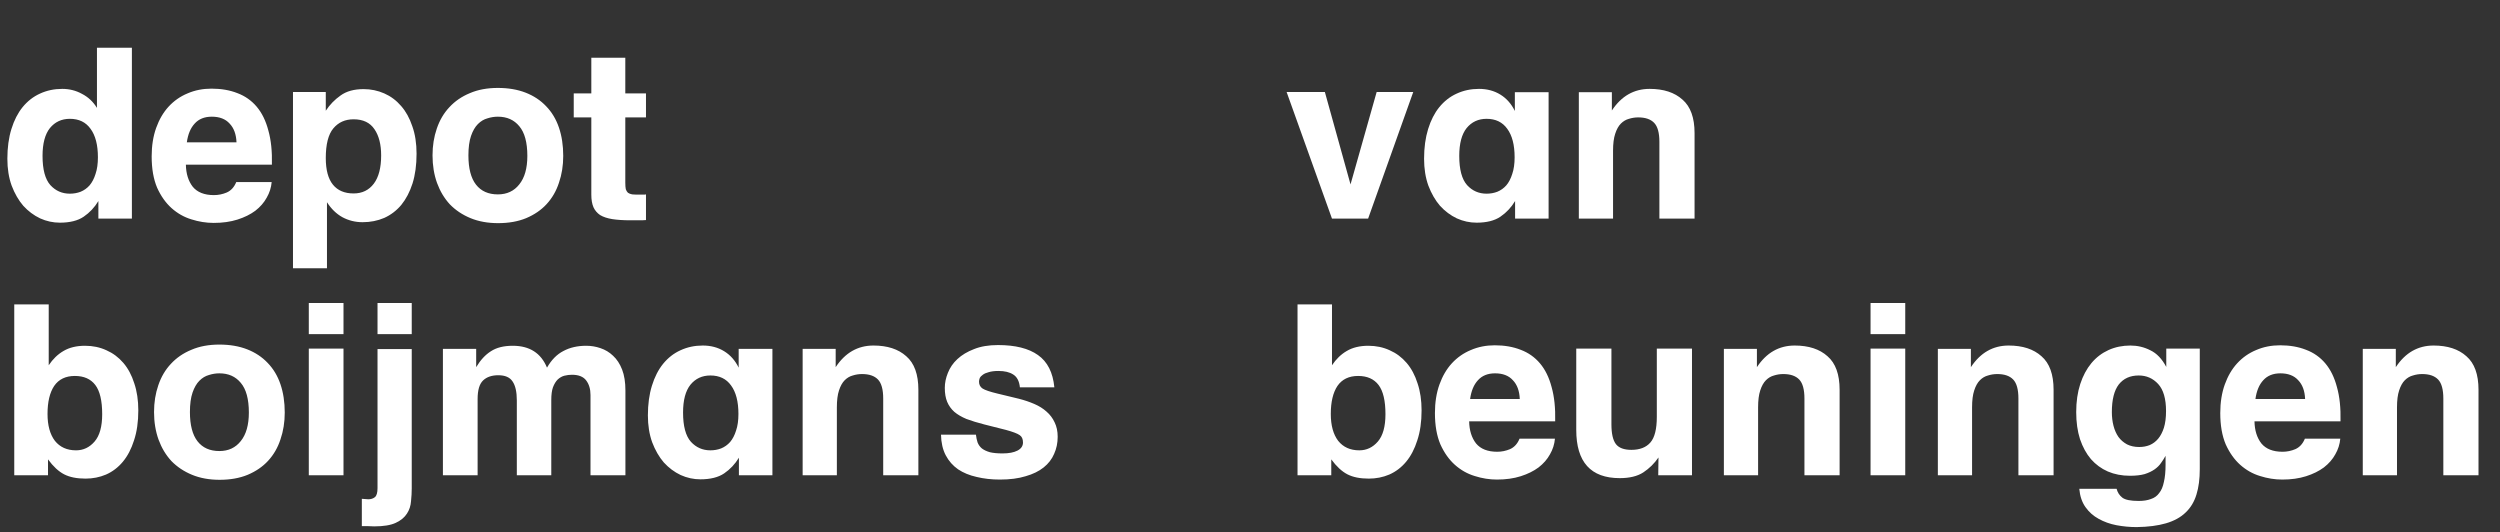
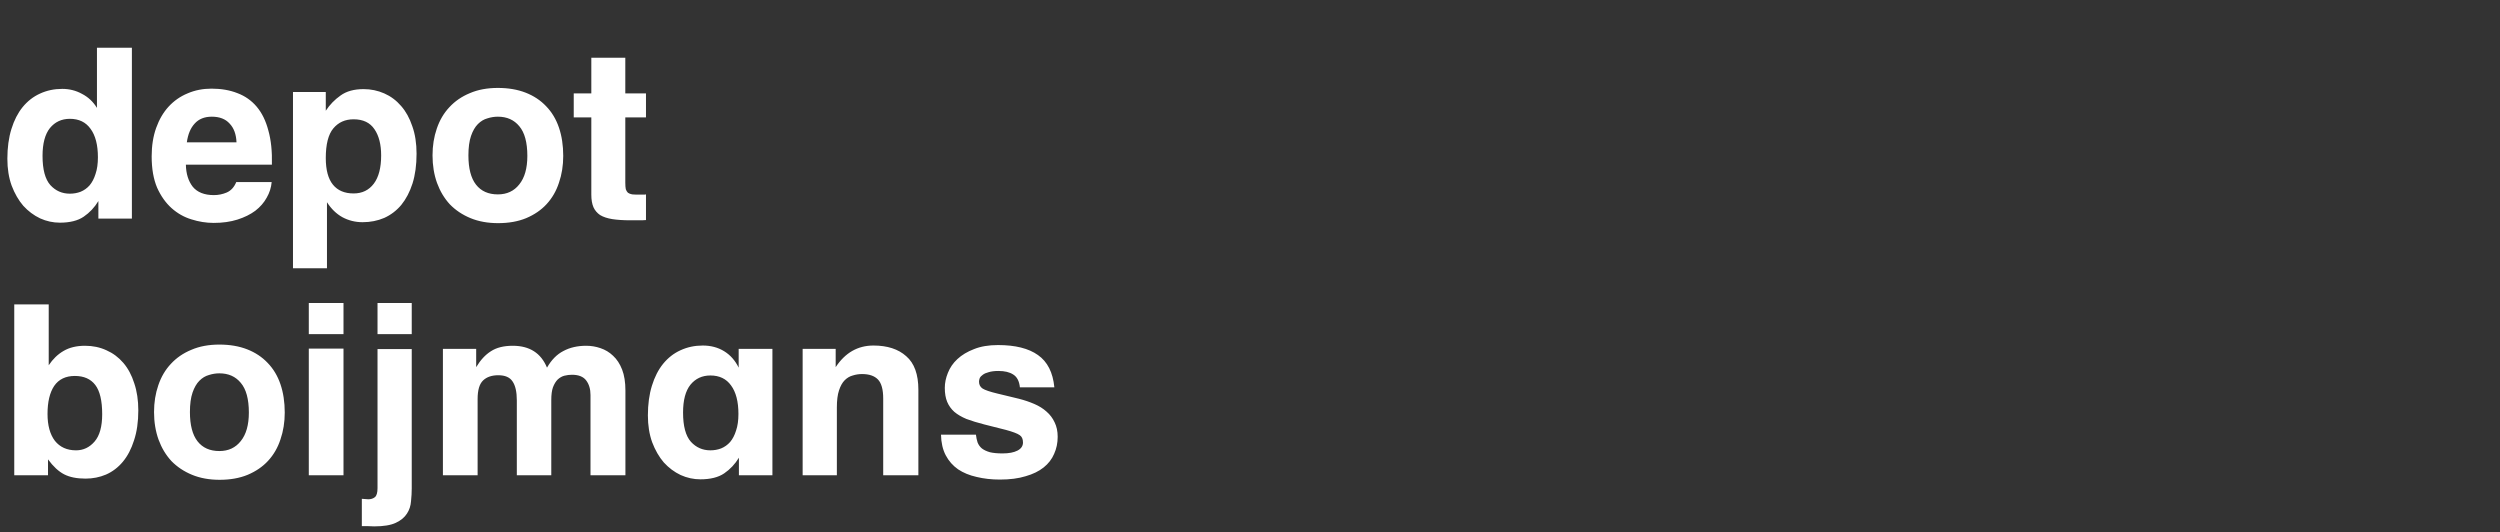
<svg xmlns="http://www.w3.org/2000/svg" width="263" height="56" viewBox="0 0 263 56" fill="none">
  <rect x="0" y="0" width="263" height="56" fill="#333333" stroke="none" />
  <path d="M4.475 16.4C4.475 17.833 4.75 18.858 5.3 19.475C5.85 20.075 6.533 20.375 7.35 20.375C7.75 20.375 8.125 20.308 8.475 20.175C8.842 20.025 9.158 19.8 9.425 19.5C9.692 19.183 9.9 18.783 10.05 18.3C10.217 17.817 10.3 17.233 10.3 16.55C10.3 15.25 10.042 14.25 9.525 13.55C9.025 12.85 8.3 12.5 7.35 12.5C6.483 12.5 5.783 12.825 5.25 13.475C4.733 14.125 4.475 15.1 4.475 16.4ZM0.775 16.7C0.775 15.533 0.917 14.492 1.2 13.575C1.483 12.658 1.875 11.892 2.375 11.275C2.892 10.642 3.5 10.167 4.2 9.85C4.917 9.517 5.7 9.35 6.55 9.35C7.3 9.35 7.992 9.525 8.625 9.875C9.275 10.208 9.8 10.7 10.2 11.35V5.025H13.875V23H10.35V21.15C9.95 21.817 9.433 22.367 8.8 22.8C8.183 23.217 7.35 23.425 6.3 23.425C5.583 23.425 4.892 23.275 4.225 22.975C3.558 22.658 2.967 22.217 2.45 21.65C1.95 21.067 1.542 20.358 1.225 19.525C0.925 18.692 0.775 17.75 0.775 16.7ZM24.88 14.975C24.847 14.125 24.605 13.467 24.155 13C23.722 12.517 23.097 12.275 22.28 12.275C21.514 12.275 20.914 12.517 20.48 13C20.047 13.467 19.772 14.125 19.655 14.975H24.88ZM15.955 16.45C15.955 15.333 16.114 14.333 16.43 13.45C16.747 12.567 17.18 11.825 17.73 11.225C18.297 10.608 18.964 10.142 19.73 9.825C20.497 9.492 21.339 9.325 22.255 9.325C23.272 9.325 24.18 9.483 24.98 9.8C25.78 10.1 26.455 10.575 27.005 11.225C27.555 11.875 27.964 12.708 28.23 13.725C28.514 14.725 28.639 15.925 28.605 17.325H19.555C19.572 18.275 19.814 19.05 20.28 19.65C20.764 20.233 21.505 20.525 22.505 20.525C22.972 20.525 23.422 20.433 23.855 20.25C24.305 20.05 24.639 19.683 24.855 19.15H28.58C28.53 19.733 28.355 20.283 28.055 20.8C27.772 21.317 27.372 21.775 26.855 22.175C26.339 22.558 25.714 22.867 24.98 23.1C24.247 23.333 23.414 23.45 22.48 23.45C21.697 23.45 20.914 23.325 20.13 23.075C19.364 22.842 18.672 22.45 18.055 21.9C17.439 21.35 16.93 20.633 16.53 19.75C16.147 18.85 15.955 17.75 15.955 16.45ZM34.272 16.625C34.272 17.875 34.522 18.808 35.022 19.425C35.522 20.042 36.247 20.35 37.197 20.35C38.097 20.35 38.805 20.008 39.322 19.325C39.839 18.642 40.097 17.65 40.097 16.35C40.097 15.2 39.864 14.283 39.397 13.6C38.93 12.9 38.197 12.55 37.197 12.55C36.313 12.55 35.605 12.867 35.072 13.5C34.538 14.133 34.272 15.175 34.272 16.625ZM34.272 9.675V11.65C34.688 11.017 35.205 10.483 35.822 10.05C36.438 9.6 37.247 9.375 38.247 9.375C39.014 9.375 39.739 9.525 40.422 9.825C41.105 10.125 41.697 10.567 42.197 11.15C42.697 11.717 43.089 12.425 43.372 13.275C43.672 14.108 43.822 15.075 43.822 16.175C43.822 17.358 43.68 18.4 43.397 19.3C43.114 20.183 42.722 20.933 42.222 21.55C41.722 22.15 41.122 22.608 40.422 22.925C39.722 23.225 38.964 23.375 38.147 23.375C37.38 23.375 36.672 23.2 36.022 22.85C35.389 22.5 34.847 21.975 34.397 21.275V28.225H30.822V9.675H34.272ZM49.277 16.35C49.277 17.717 49.544 18.742 50.077 19.425C50.611 20.108 51.377 20.45 52.377 20.45C53.327 20.45 54.077 20.1 54.627 19.4C55.194 18.7 55.477 17.7 55.477 16.4C55.477 14.983 55.194 13.942 54.627 13.275C54.077 12.608 53.327 12.275 52.377 12.275C52.011 12.275 51.644 12.333 51.277 12.45C50.91 12.55 50.577 12.75 50.277 13.05C49.977 13.35 49.736 13.767 49.552 14.3C49.369 14.833 49.277 15.517 49.277 16.35ZM45.502 16.35C45.502 15.333 45.652 14.392 45.952 13.525C46.252 12.642 46.694 11.892 47.277 11.275C47.861 10.642 48.577 10.15 49.427 9.8C50.277 9.433 51.261 9.25 52.377 9.25C53.477 9.25 54.452 9.417 55.302 9.75C56.152 10.083 56.869 10.558 57.452 11.175C58.052 11.792 58.502 12.542 58.802 13.425C59.102 14.308 59.252 15.3 59.252 16.4C59.252 17.417 59.102 18.358 58.802 19.225C58.519 20.092 58.086 20.842 57.502 21.475C56.935 22.092 56.219 22.583 55.352 22.95C54.502 23.3 53.519 23.475 52.402 23.475C51.319 23.475 50.352 23.3 49.502 22.95C48.652 22.6 47.927 22.117 47.327 21.5C46.744 20.867 46.294 20.117 45.977 19.25C45.66 18.367 45.502 17.4 45.502 16.35ZM62.207 9.825V6.075H65.782V9.825H67.957V12.35H65.782V19.225C65.782 19.508 65.799 19.733 65.832 19.9C65.882 20.05 65.957 20.175 66.057 20.275C66.174 20.358 66.324 20.417 66.507 20.45C66.707 20.467 66.966 20.475 67.282 20.475H67.632C67.799 20.475 67.907 20.467 67.957 20.45V23.15C67.824 23.167 67.682 23.175 67.532 23.175C67.399 23.175 67.266 23.175 67.132 23.175H66.307C65.574 23.175 64.941 23.133 64.407 23.05C63.891 22.967 63.466 22.825 63.132 22.625C62.816 22.408 62.582 22.133 62.432 21.8C62.282 21.45 62.207 21.008 62.207 20.475V12.35H60.357V9.825H62.207ZM5 43.55C5 44.75 5.258 45.692 5.775 46.375C6.308 47.042 7.05 47.375 8 47.375C8.767 47.375 9.417 47.067 9.95 46.45C10.483 45.833 10.75 44.875 10.75 43.575C10.75 42.158 10.508 41.133 10.025 40.5C9.542 39.867 8.825 39.55 7.875 39.55C6.908 39.55 6.183 39.9 5.7 40.6C5.233 41.3 5 42.283 5 43.55ZM5.125 32.025V38.425C5.558 37.775 6.075 37.275 6.675 36.925C7.292 36.558 8.05 36.375 8.95 36.375C9.767 36.375 10.517 36.533 11.2 36.85C11.883 37.15 12.475 37.592 12.975 38.175C13.475 38.758 13.858 39.475 14.125 40.325C14.408 41.158 14.55 42.108 14.55 43.175C14.55 44.375 14.4 45.425 14.1 46.325C13.817 47.225 13.425 47.975 12.925 48.575C12.425 49.175 11.833 49.625 11.15 49.925C10.483 50.208 9.767 50.35 9 50.35C8.083 50.35 7.333 50.2 6.75 49.9C6.167 49.6 5.6 49.075 5.05 48.325V50H1.5V32.025H5.125ZM19.98 43.35C19.98 44.717 20.247 45.742 20.78 46.425C21.314 47.108 22.08 47.45 23.08 47.45C24.03 47.45 24.78 47.1 25.33 46.4C25.897 45.7 26.18 44.7 26.18 43.4C26.18 41.983 25.897 40.942 25.33 40.275C24.78 39.608 24.03 39.275 23.08 39.275C22.714 39.275 22.347 39.333 21.98 39.45C21.614 39.55 21.28 39.75 20.98 40.05C20.68 40.35 20.439 40.767 20.255 41.3C20.072 41.833 19.98 42.517 19.98 43.35ZM16.205 43.35C16.205 42.333 16.355 41.392 16.655 40.525C16.955 39.642 17.397 38.892 17.98 38.275C18.564 37.642 19.28 37.15 20.13 36.8C20.98 36.433 21.964 36.25 23.08 36.25C24.18 36.25 25.155 36.417 26.005 36.75C26.855 37.083 27.572 37.558 28.155 38.175C28.755 38.792 29.205 39.542 29.505 40.425C29.805 41.308 29.955 42.3 29.955 43.4C29.955 44.417 29.805 45.358 29.505 46.225C29.222 47.092 28.789 47.842 28.205 48.475C27.639 49.092 26.922 49.583 26.055 49.95C25.205 50.3 24.222 50.475 23.105 50.475C22.022 50.475 21.055 50.3 20.205 49.95C19.355 49.6 18.63 49.117 18.03 48.5C17.447 47.867 16.997 47.117 16.68 46.25C16.364 45.367 16.205 44.4 16.205 43.35ZM36.136 31.875V35.15H32.486V31.875H36.136ZM36.136 36.675V50H32.486V36.675H36.136ZM43.315 31.875V35.15H39.715V31.875H43.315ZM43.315 36.725V51.375C43.315 51.808 43.29 52.258 43.24 52.725C43.207 53.208 43.065 53.642 42.815 54.025C42.565 54.425 42.173 54.75 41.64 55C41.107 55.25 40.348 55.375 39.365 55.375C39.148 55.375 38.923 55.367 38.69 55.35C38.473 55.35 38.265 55.35 38.065 55.35V52.475C38.182 52.492 38.298 52.5 38.415 52.5C38.548 52.517 38.657 52.525 38.74 52.525C39.023 52.525 39.257 52.45 39.44 52.3C39.623 52.15 39.715 51.833 39.715 51.35V36.725H43.315ZM50.094 36.7V38.625C50.544 37.875 51.061 37.317 51.645 36.95C52.228 36.567 52.995 36.375 53.944 36.375C55.711 36.375 56.911 37.142 57.544 38.675C58.011 37.858 58.586 37.275 59.27 36.925C59.953 36.558 60.753 36.375 61.669 36.375C62.186 36.375 62.686 36.458 63.169 36.625C63.669 36.792 64.111 37.058 64.495 37.425C64.894 37.792 65.211 38.275 65.445 38.875C65.678 39.475 65.794 40.208 65.794 41.075V50H62.12V41.55C62.12 40.933 61.969 40.425 61.669 40.025C61.37 39.625 60.87 39.425 60.169 39.425C59.903 39.425 59.636 39.458 59.37 39.525C59.12 39.592 58.886 39.725 58.669 39.925C58.469 40.125 58.303 40.4 58.169 40.75C58.053 41.083 57.995 41.525 57.995 42.075V50H54.37V42.125C54.37 41.225 54.219 40.558 53.919 40.125C53.636 39.692 53.136 39.475 52.419 39.475C51.736 39.475 51.203 39.658 50.819 40.025C50.436 40.392 50.245 41.042 50.245 41.975V50H46.594V36.7H50.094ZM71.858 43.4C71.858 44.833 72.133 45.858 72.683 46.475C73.233 47.075 73.916 47.375 74.733 47.375C75.133 47.375 75.508 47.308 75.858 47.175C76.225 47.025 76.541 46.8 76.808 46.5C77.075 46.183 77.283 45.783 77.433 45.3C77.6 44.817 77.683 44.233 77.683 43.55C77.683 42.25 77.424 41.25 76.908 40.55C76.408 39.85 75.683 39.5 74.733 39.5C73.866 39.5 73.166 39.825 72.633 40.475C72.116 41.125 71.858 42.1 71.858 43.4ZM68.158 43.7C68.158 42.533 68.299 41.492 68.583 40.575C68.866 39.658 69.258 38.892 69.758 38.275C70.275 37.642 70.883 37.167 71.583 36.85C72.299 36.517 73.083 36.35 73.933 36.35C74.783 36.35 75.533 36.55 76.183 36.95C76.833 37.35 77.341 37.925 77.708 38.675V36.7H81.258V50H77.733V48.15C77.333 48.817 76.816 49.367 76.183 49.8C75.566 50.217 74.733 50.425 73.683 50.425C72.966 50.425 72.275 50.275 71.608 49.975C70.941 49.658 70.35 49.217 69.833 48.65C69.333 48.067 68.924 47.358 68.608 46.525C68.308 45.692 68.158 44.75 68.158 43.7ZM87.913 36.7V38.625C88.913 37.108 90.238 36.35 91.888 36.35C93.355 36.35 94.505 36.725 95.338 37.475C96.188 38.208 96.613 39.383 96.613 41V50H92.913V41.925C92.913 40.975 92.73 40.308 92.363 39.925C91.996 39.542 91.438 39.35 90.688 39.35C90.355 39.35 90.03 39.4 89.713 39.5C89.396 39.583 89.113 39.75 88.863 40C88.613 40.25 88.413 40.608 88.263 41.075C88.113 41.525 88.038 42.117 88.038 42.85V50H84.438V36.7H87.913ZM99.393 40.8C99.393 40.283 99.502 39.758 99.718 39.225C99.935 38.675 100.268 38.192 100.718 37.775C101.185 37.342 101.768 36.992 102.468 36.725C103.168 36.442 104.01 36.3 104.993 36.3C106.81 36.3 108.21 36.65 109.193 37.35C110.193 38.05 110.768 39.183 110.918 40.75H107.293C107.227 40.1 106.993 39.65 106.593 39.4C106.21 39.15 105.693 39.025 105.043 39.025C104.627 39.025 104.285 39.067 104.018 39.15C103.752 39.217 103.543 39.308 103.393 39.425C103.243 39.525 103.135 39.642 103.068 39.775C103.018 39.908 102.993 40.033 102.993 40.15C102.993 40.467 103.118 40.708 103.368 40.875C103.635 41.042 104.152 41.217 104.918 41.4L107.193 41.95C107.777 42.1 108.318 42.283 108.818 42.5C109.318 42.717 109.743 42.983 110.093 43.3C110.46 43.617 110.743 43.992 110.943 44.425C111.16 44.858 111.268 45.367 111.268 45.95C111.268 46.6 111.143 47.2 110.893 47.75C110.66 48.3 110.293 48.775 109.793 49.175C109.293 49.575 108.66 49.883 107.893 50.1C107.143 50.333 106.243 50.45 105.193 50.45C104.31 50.45 103.493 50.358 102.743 50.175C101.993 50.008 101.343 49.742 100.793 49.375C100.243 48.992 99.81 48.5 99.493 47.9C99.177 47.3 99.01 46.575 98.993 45.725H102.668C102.702 46.025 102.76 46.3 102.843 46.55C102.943 46.8 103.093 47.008 103.293 47.175C103.51 47.342 103.793 47.475 104.143 47.575C104.493 47.658 104.935 47.7 105.468 47.7C106.135 47.7 106.66 47.6 107.043 47.4C107.427 47.2 107.618 46.917 107.618 46.55C107.618 46.183 107.502 45.925 107.268 45.775C107.035 45.608 106.552 45.425 105.818 45.225L103.543 44.65C102.827 44.467 102.202 44.275 101.668 44.075C101.152 43.858 100.727 43.608 100.393 43.325C100.06 43.025 99.81 42.675 99.643 42.275C99.477 41.875 99.393 41.383 99.393 40.8Z" fill="white" />
-   <path d="M139.375 9.675L142.075 19.4L144.825 9.675H148.675L143.925 23H140.125L135.35 9.675H139.375ZM153.513 16.4C153.513 17.833 153.788 18.858 154.338 19.475C154.888 20.075 155.571 20.375 156.388 20.375C156.788 20.375 157.163 20.308 157.513 20.175C157.88 20.025 158.196 19.8 158.463 19.5C158.73 19.183 158.938 18.783 159.088 18.3C159.255 17.817 159.338 17.233 159.338 16.55C159.338 15.25 159.08 14.25 158.563 13.55C158.063 12.85 157.338 12.5 156.388 12.5C155.521 12.5 154.821 12.825 154.288 13.475C153.771 14.125 153.513 15.1 153.513 16.4ZM149.813 16.7C149.813 15.533 149.955 14.492 150.238 13.575C150.521 12.658 150.913 11.892 151.413 11.275C151.93 10.642 152.538 10.167 153.238 9.85C153.955 9.517 154.738 9.35 155.588 9.35C156.438 9.35 157.188 9.55 157.838 9.95C158.488 10.35 158.996 10.925 159.363 11.675V9.7H162.913V23H159.388V21.15C158.988 21.817 158.471 22.367 157.838 22.8C157.221 23.217 156.388 23.425 155.338 23.425C154.621 23.425 153.93 23.275 153.263 22.975C152.596 22.658 152.005 22.217 151.488 21.65C150.988 21.067 150.58 20.358 150.263 19.525C149.963 18.692 149.813 17.75 149.813 16.7ZM169.568 9.7V11.625C170.568 10.108 171.893 9.35 173.543 9.35C175.01 9.35 176.16 9.725 176.993 10.475C177.843 11.208 178.268 12.383 178.268 14V23H174.568V14.925C174.568 13.975 174.385 13.308 174.018 12.925C173.652 12.542 173.093 12.35 172.343 12.35C172.01 12.35 171.685 12.4 171.368 12.5C171.052 12.583 170.768 12.75 170.518 13C170.268 13.25 170.068 13.608 169.918 14.075C169.768 14.525 169.693 15.117 169.693 15.85V23H166.093V9.7H169.568ZM140 43.55C140 44.75 140.258 45.692 140.775 46.375C141.308 47.042 142.05 47.375 143 47.375C143.767 47.375 144.417 47.067 144.95 46.45C145.483 45.833 145.75 44.875 145.75 43.575C145.75 42.158 145.508 41.133 145.025 40.5C144.542 39.867 143.825 39.55 142.875 39.55C141.908 39.55 141.183 39.9 140.7 40.6C140.233 41.3 140 42.283 140 43.55ZM140.125 32.025V38.425C140.558 37.775 141.075 37.275 141.675 36.925C142.292 36.558 143.05 36.375 143.95 36.375C144.767 36.375 145.517 36.533 146.2 36.85C146.883 37.15 147.475 37.592 147.975 38.175C148.475 38.758 148.858 39.475 149.125 40.325C149.408 41.158 149.55 42.108 149.55 43.175C149.55 44.375 149.4 45.425 149.1 46.325C148.817 47.225 148.425 47.975 147.925 48.575C147.425 49.175 146.833 49.625 146.15 49.925C145.483 50.208 144.767 50.35 144 50.35C143.083 50.35 142.333 50.2 141.75 49.9C141.167 49.6 140.6 49.075 140.05 48.325V50H136.5V32.025H140.125ZM159.88 41.975C159.847 41.125 159.605 40.467 159.155 40C158.722 39.517 158.097 39.275 157.28 39.275C156.514 39.275 155.914 39.517 155.48 40C155.047 40.467 154.772 41.125 154.655 41.975H159.88ZM150.955 43.45C150.955 42.333 151.114 41.333 151.43 40.45C151.747 39.567 152.18 38.825 152.73 38.225C153.297 37.608 153.964 37.142 154.73 36.825C155.497 36.492 156.339 36.325 157.255 36.325C158.272 36.325 159.18 36.483 159.98 36.8C160.78 37.1 161.455 37.575 162.005 38.225C162.555 38.875 162.964 39.708 163.23 40.725C163.514 41.725 163.639 42.925 163.605 44.325H154.555C154.572 45.275 154.814 46.05 155.28 46.65C155.764 47.233 156.505 47.525 157.505 47.525C157.972 47.525 158.422 47.433 158.855 47.25C159.305 47.05 159.639 46.683 159.855 46.15H163.58C163.53 46.733 163.355 47.283 163.055 47.8C162.772 48.317 162.372 48.775 161.855 49.175C161.339 49.558 160.714 49.867 159.98 50.1C159.247 50.333 158.414 50.45 157.48 50.45C156.697 50.45 155.914 50.325 155.13 50.075C154.364 49.842 153.672 49.45 153.055 48.9C152.439 48.35 151.93 47.633 151.53 46.75C151.147 45.85 150.955 44.75 150.955 43.45ZM169.522 36.675V44.65C169.522 45.617 169.68 46.308 169.997 46.725C170.314 47.125 170.855 47.325 171.622 47.325C172.505 47.325 173.172 47.067 173.622 46.55C174.072 46.033 174.297 45.133 174.297 43.85V36.675H177.997V50H174.447L174.472 48.125C174.039 48.758 173.505 49.283 172.872 49.7C172.255 50.1 171.43 50.3 170.397 50.3C167.347 50.3 165.822 48.608 165.822 45.225V36.675H169.522ZM184.827 36.7V38.625C185.827 37.108 187.152 36.35 188.802 36.35C190.269 36.35 191.419 36.725 192.252 37.475C193.102 38.208 193.527 39.383 193.527 41V50H189.827V41.925C189.827 40.975 189.644 40.308 189.277 39.925C188.91 39.542 188.352 39.35 187.602 39.35C187.269 39.35 186.944 39.4 186.627 39.5C186.31 39.583 186.027 39.75 185.777 40C185.527 40.25 185.327 40.608 185.177 41.075C185.027 41.525 184.952 42.117 184.952 42.85V50H181.352V36.7H184.827ZM200.432 31.875V35.15H196.782V31.875H200.432ZM200.432 36.675V50H196.782V36.675H200.432ZM207.337 36.7V38.625C208.337 37.108 209.662 36.35 211.312 36.35C212.779 36.35 213.929 36.725 214.762 37.475C215.612 38.208 216.037 39.383 216.037 41V50H212.337V41.925C212.337 40.975 212.154 40.308 211.787 39.925C211.42 39.542 210.862 39.35 210.112 39.35C209.779 39.35 209.454 39.4 209.137 39.5C208.82 39.583 208.537 39.75 208.287 40C208.037 40.25 207.837 40.608 207.687 41.075C207.537 41.525 207.462 42.117 207.462 42.85V50H203.862V36.7H207.337ZM222.167 43.35C222.167 43.867 222.226 44.35 222.342 44.8C222.459 45.25 222.634 45.642 222.867 45.975C223.101 46.292 223.401 46.55 223.767 46.75C224.134 46.933 224.559 47.025 225.042 47.025C225.442 47.025 225.809 46.958 226.142 46.825C226.492 46.675 226.792 46.45 227.042 46.15C227.292 45.85 227.492 45.467 227.642 45C227.792 44.517 227.867 43.933 227.867 43.25C227.867 41.95 227.592 41 227.042 40.4C226.492 39.8 225.809 39.5 224.992 39.5C224.092 39.5 223.392 39.817 222.892 40.45C222.409 41.083 222.167 42.05 222.167 43.35ZM218.417 43.35C218.417 42.25 218.559 41.267 218.842 40.4C219.126 39.533 219.517 38.8 220.017 38.2C220.517 37.6 221.117 37.142 221.817 36.825C222.517 36.508 223.284 36.35 224.117 36.35C224.867 36.35 225.567 36.517 226.217 36.85C226.884 37.167 227.442 37.75 227.892 38.6V36.675H231.417V49.35C231.417 50.383 231.301 51.275 231.067 52.025C230.834 52.792 230.451 53.425 229.917 53.925C229.401 54.425 228.717 54.8 227.867 55.05C227.017 55.3 225.984 55.433 224.767 55.45C224.051 55.45 223.342 55.383 222.642 55.25C221.959 55.117 221.334 54.892 220.767 54.575C220.217 54.275 219.759 53.867 219.392 53.35C219.026 52.833 218.809 52.192 218.742 51.425H222.667C222.767 51.808 222.967 52.117 223.267 52.35C223.567 52.583 224.142 52.7 224.992 52.7C225.492 52.7 225.917 52.633 226.267 52.5C226.634 52.383 226.926 52.175 227.142 51.875C227.376 51.592 227.542 51.2 227.642 50.7C227.759 50.217 227.817 49.608 227.817 48.875V47.95C227.684 48.2 227.526 48.45 227.342 48.7C227.176 48.95 226.951 49.175 226.667 49.375C226.384 49.575 226.034 49.742 225.617 49.875C225.201 49.992 224.684 50.05 224.067 50.05C223.217 50.05 222.442 49.9 221.742 49.6C221.059 49.3 220.467 48.867 219.967 48.3C219.484 47.733 219.101 47.033 218.817 46.2C218.551 45.367 218.417 44.417 218.417 43.35ZM242.497 41.975C242.464 41.125 242.222 40.467 241.772 40C241.339 39.517 240.714 39.275 239.897 39.275C239.131 39.275 238.531 39.517 238.097 40C237.664 40.467 237.389 41.125 237.272 41.975H242.497ZM233.572 43.45C233.572 42.333 233.731 41.333 234.047 40.45C234.364 39.567 234.797 38.825 235.347 38.225C235.914 37.608 236.581 37.142 237.347 36.825C238.114 36.492 238.956 36.325 239.872 36.325C240.889 36.325 241.797 36.483 242.597 36.8C243.397 37.1 244.072 37.575 244.622 38.225C245.172 38.875 245.581 39.708 245.847 40.725C246.131 41.725 246.256 42.925 246.222 44.325H237.172C237.189 45.275 237.431 46.05 237.897 46.65C238.381 47.233 239.122 47.525 240.122 47.525C240.589 47.525 241.039 47.433 241.472 47.25C241.922 47.05 242.256 46.683 242.472 46.15H246.197C246.147 46.733 245.972 47.283 245.672 47.8C245.389 48.317 244.989 48.775 244.472 49.175C243.956 49.558 243.331 49.867 242.597 50.1C241.864 50.333 241.031 50.45 240.097 50.45C239.314 50.45 238.531 50.325 237.747 50.075C236.981 49.842 236.289 49.45 235.672 48.9C235.056 48.35 234.547 47.633 234.147 46.75C233.764 45.85 233.572 44.75 233.572 43.45ZM252.039 36.7V38.625C253.039 37.108 254.364 36.35 256.014 36.35C257.481 36.35 258.631 36.725 259.464 37.475C260.314 38.208 260.739 39.383 260.739 41V50H257.039V41.925C257.039 40.975 256.856 40.308 256.489 39.925C256.122 39.542 255.564 39.35 254.814 39.35C254.481 39.35 254.156 39.4 253.839 39.5C253.522 39.583 253.239 39.75 252.989 40C252.739 40.25 252.539 40.608 252.389 41.075C252.239 41.525 252.164 42.117 252.164 42.85V50H248.564V36.7H252.039Z" fill="white" />
</svg>